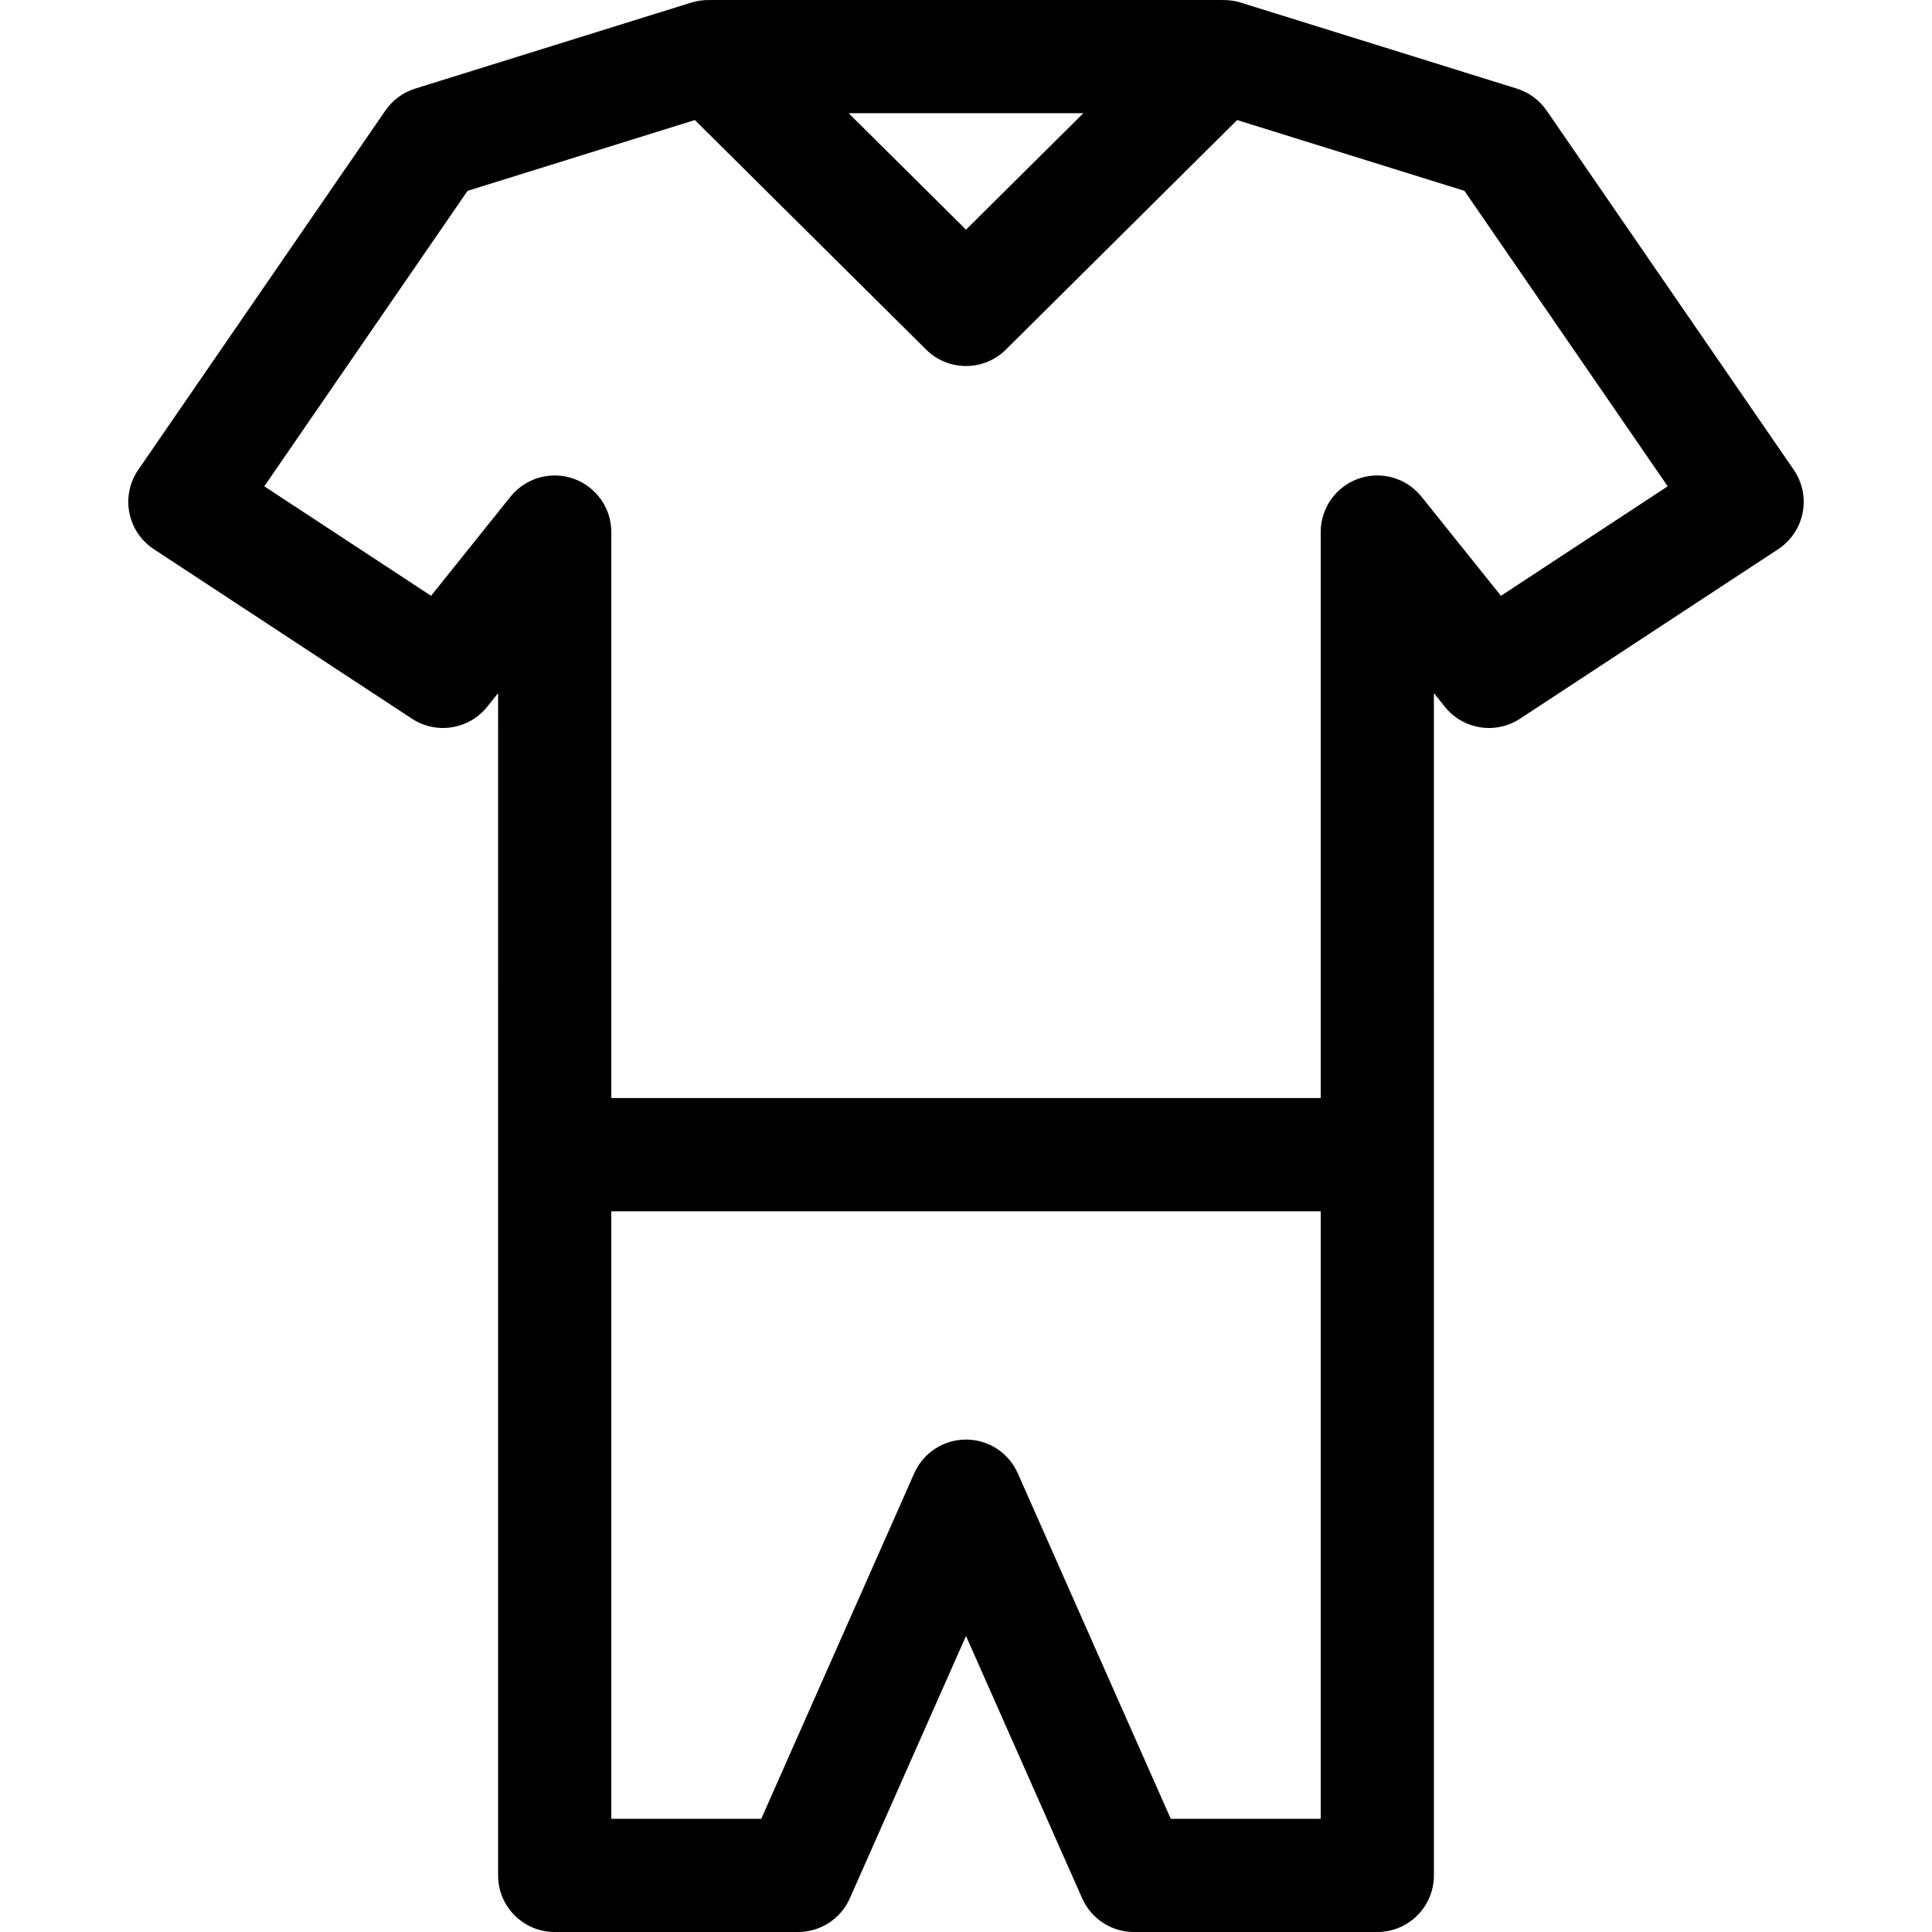
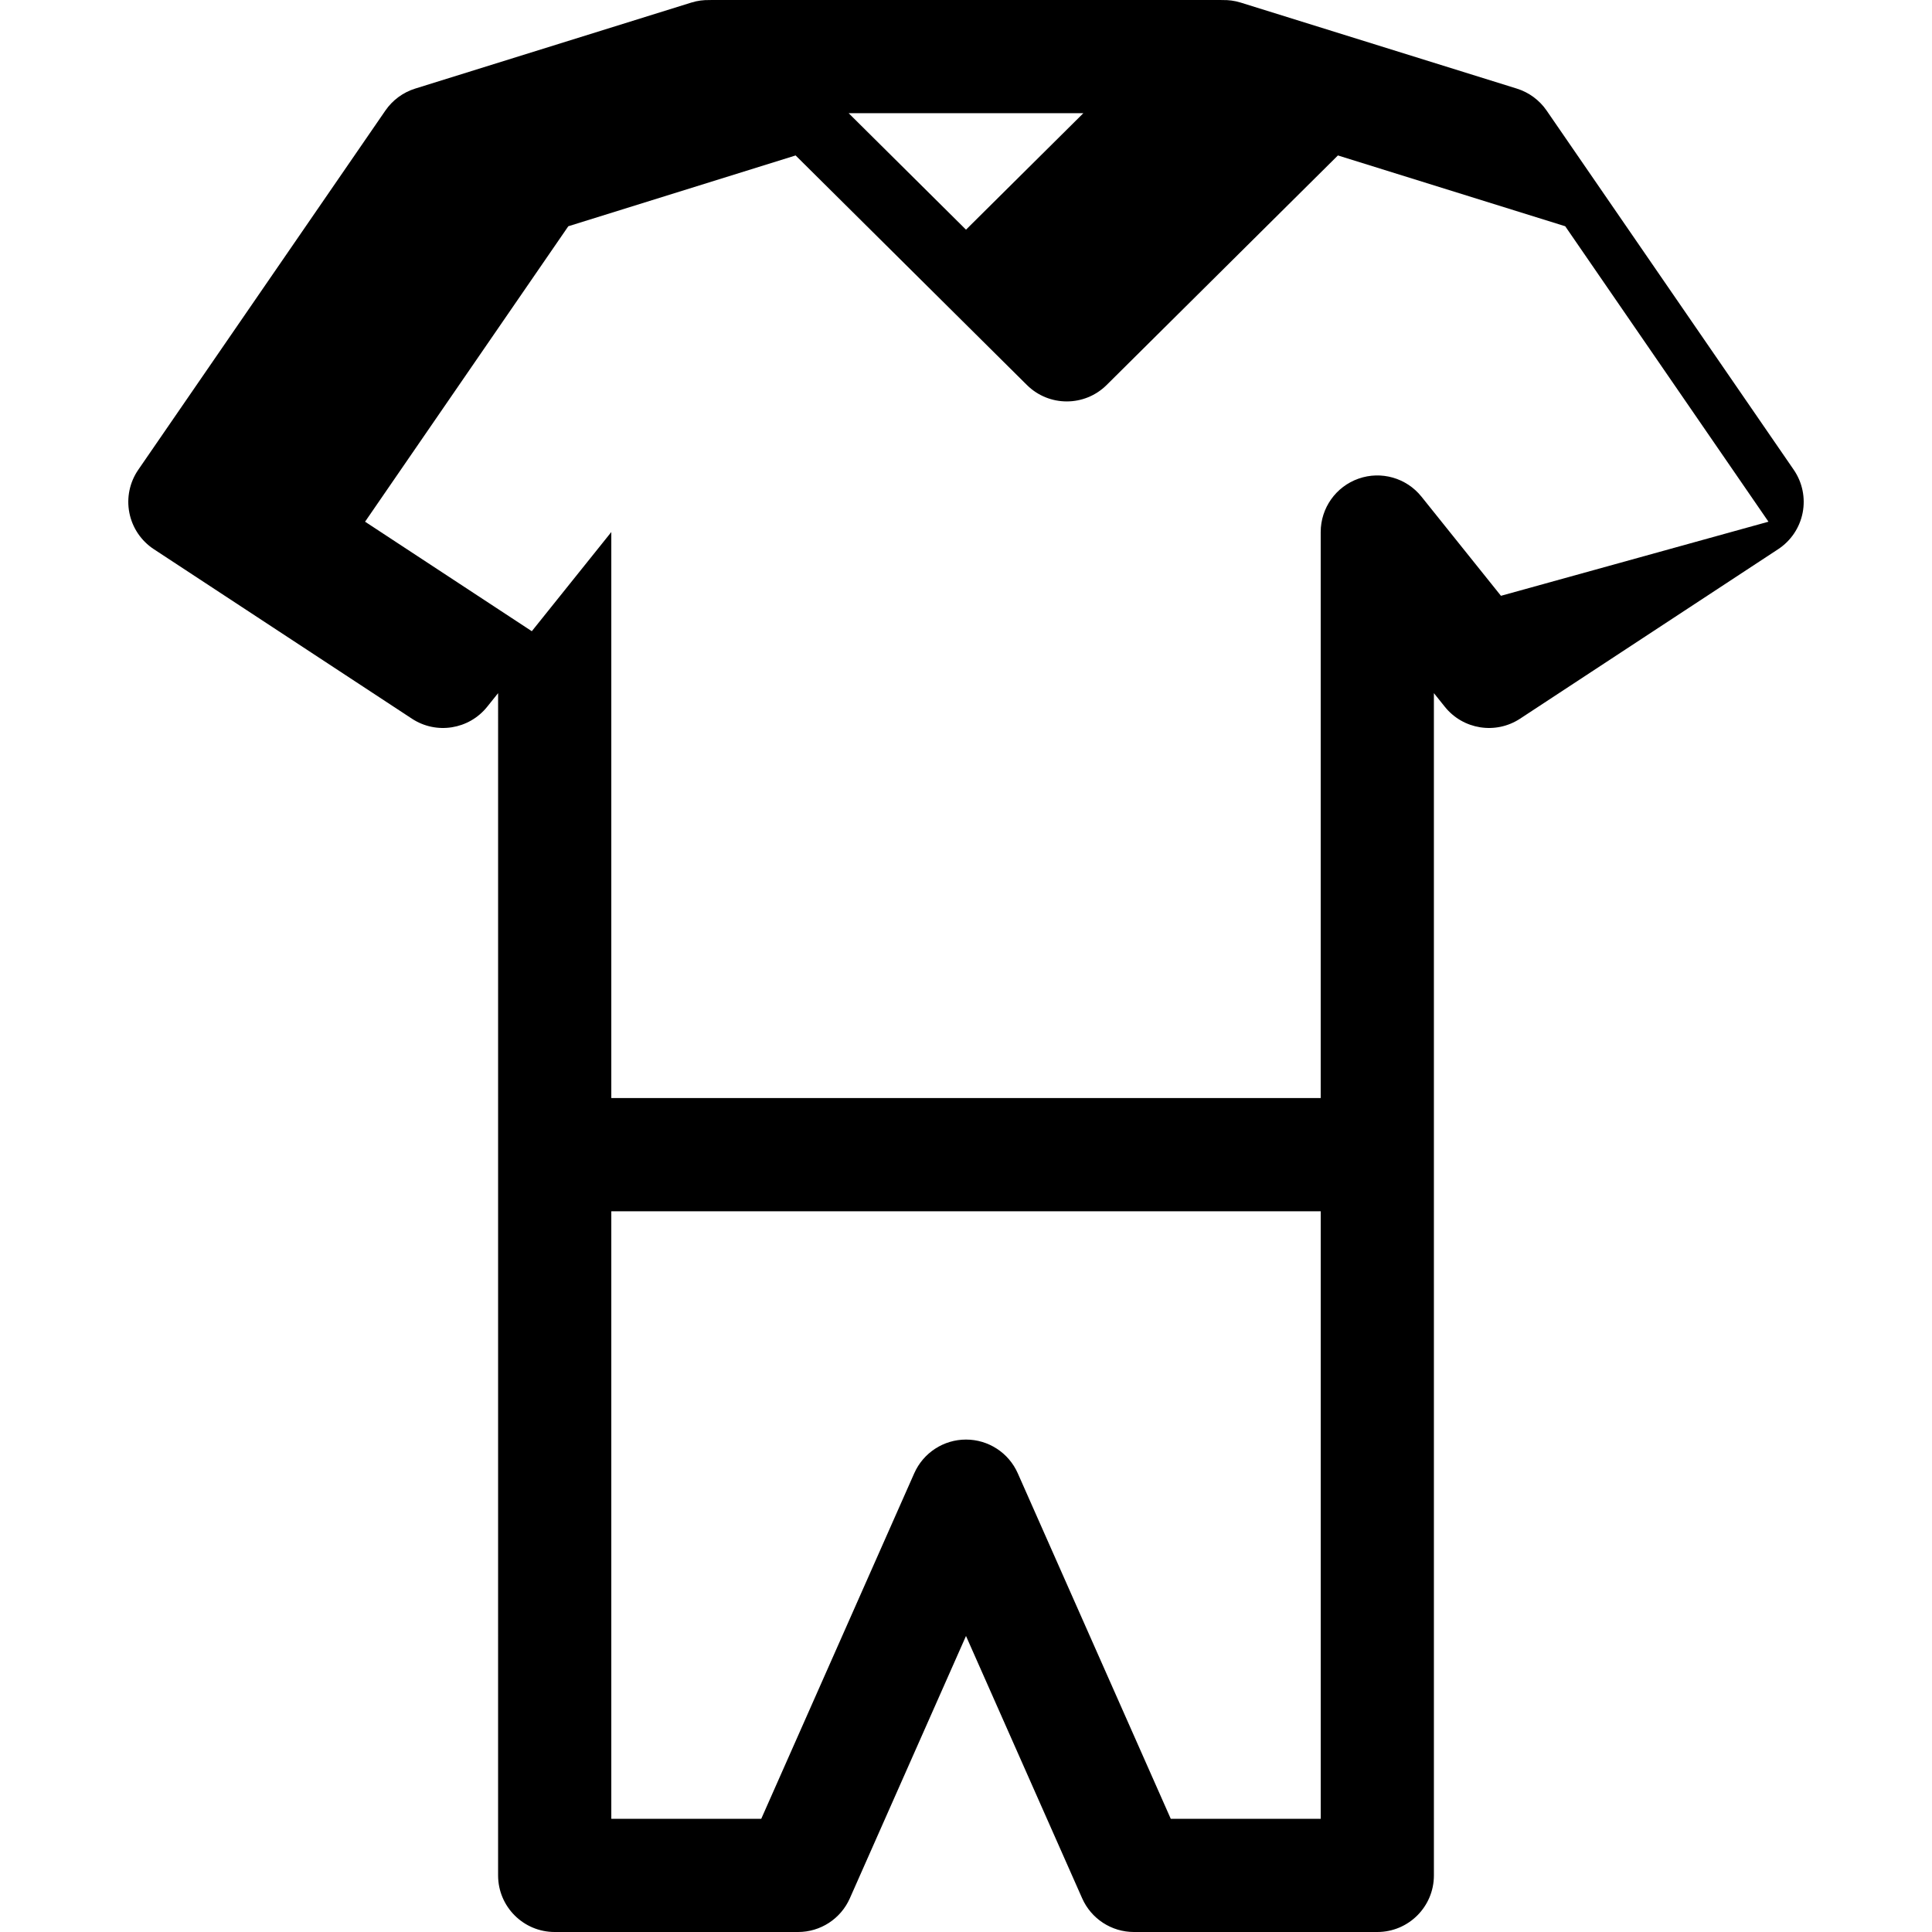
<svg xmlns="http://www.w3.org/2000/svg" id="Layer_1" enable-background="new 0 0 511.998 511.998" height="512" viewBox="0 0 511.998 511.998" width="512">
-   <path d="m475.357 124.496-65.49-95.199c-1.905-2.77-4.687-4.819-7.896-5.819l-73.196-22.801c-1.627-.507-3.273-.708-4.886-.662-.129-.004-.257-.015-.388-.015h-135.004c-.13 0-.258.011-.387.015-1.613-.046-3.26.155-4.887.662l-73.195 22.801c-3.21 1-5.991 3.05-7.896 5.819l-65.49 95.199c-2.287 3.324-3.138 7.429-2.362 11.388.776 3.958 3.114 7.438 6.485 9.652l68.402 44.923c6.464 4.246 15.099 2.879 19.938-3.155l2.898-3.615-.003 313.31c0 8.284 6.716 15 15 15h64.5c5.936 0 11.313-3.5 13.715-8.927l30.785-69.524 30.785 69.524c2.403 5.427 7.78 8.927 13.715 8.927h64.5c8.284 0 15-6.716 15-15l-.003-313.31 2.898 3.615c4.838 6.035 13.471 7.399 19.938 3.155l68.402-44.923c3.372-2.215 5.709-5.694 6.485-9.652.775-3.959-.076-8.064-2.363-11.388zm-188.261-94.496-31.097 30.864-31.097-30.864zm62.903 451.998h-39.737l-40.547-91.573c-2.403-5.427-7.78-8.927-13.715-8.927s-11.313 3.5-13.715 8.927l-40.547 91.573h-39.737v-161h188v161zm47.768-324.104-21.067-26.278c-3.982-4.967-10.667-6.883-16.676-4.769-6.007 2.11-10.027 7.784-10.027 14.151v150h-187.995v-150c0-6.367-4.02-12.041-10.027-14.151-6.008-2.112-12.692-.198-16.676 4.769l-21.067 26.278-44.188-29.021 53.862-78.297 60.237-18.764 61.29 60.832c2.924 2.902 6.746 4.354 10.567 4.354s7.643-1.451 10.567-4.354l61.29-60.832 60.237 18.764 53.862 78.297z" />
+   <path d="m475.357 124.496-65.49-95.199c-1.905-2.77-4.687-4.819-7.896-5.819l-73.196-22.801c-1.627-.507-3.273-.708-4.886-.662-.129-.004-.257-.015-.388-.015h-135.004c-.13 0-.258.011-.387.015-1.613-.046-3.26.155-4.887.662l-73.195 22.801c-3.21 1-5.991 3.05-7.896 5.819l-65.49 95.199c-2.287 3.324-3.138 7.429-2.362 11.388.776 3.958 3.114 7.438 6.485 9.652l68.402 44.923c6.464 4.246 15.099 2.879 19.938-3.155l2.898-3.615-.003 313.31c0 8.284 6.716 15 15 15h64.5c5.936 0 11.313-3.5 13.715-8.927l30.785-69.524 30.785 69.524c2.403 5.427 7.78 8.927 13.715 8.927h64.5c8.284 0 15-6.716 15-15l-.003-313.31 2.898 3.615c4.838 6.035 13.471 7.399 19.938 3.155l68.402-44.923c3.372-2.215 5.709-5.694 6.485-9.652.775-3.959-.076-8.064-2.363-11.388zm-188.261-94.496-31.097 30.864-31.097-30.864zm62.903 451.998h-39.737l-40.547-91.573c-2.403-5.427-7.78-8.927-13.715-8.927s-11.313 3.5-13.715 8.927l-40.547 91.573h-39.737v-161h188v161zm47.768-324.104-21.067-26.278c-3.982-4.967-10.667-6.883-16.676-4.769-6.007 2.11-10.027 7.784-10.027 14.151v150h-187.995v-150l-21.067 26.278-44.188-29.021 53.862-78.297 60.237-18.764 61.29 60.832c2.924 2.902 6.746 4.354 10.567 4.354s7.643-1.451 10.567-4.354l61.29-60.832 60.237 18.764 53.862 78.297z" />
</svg>